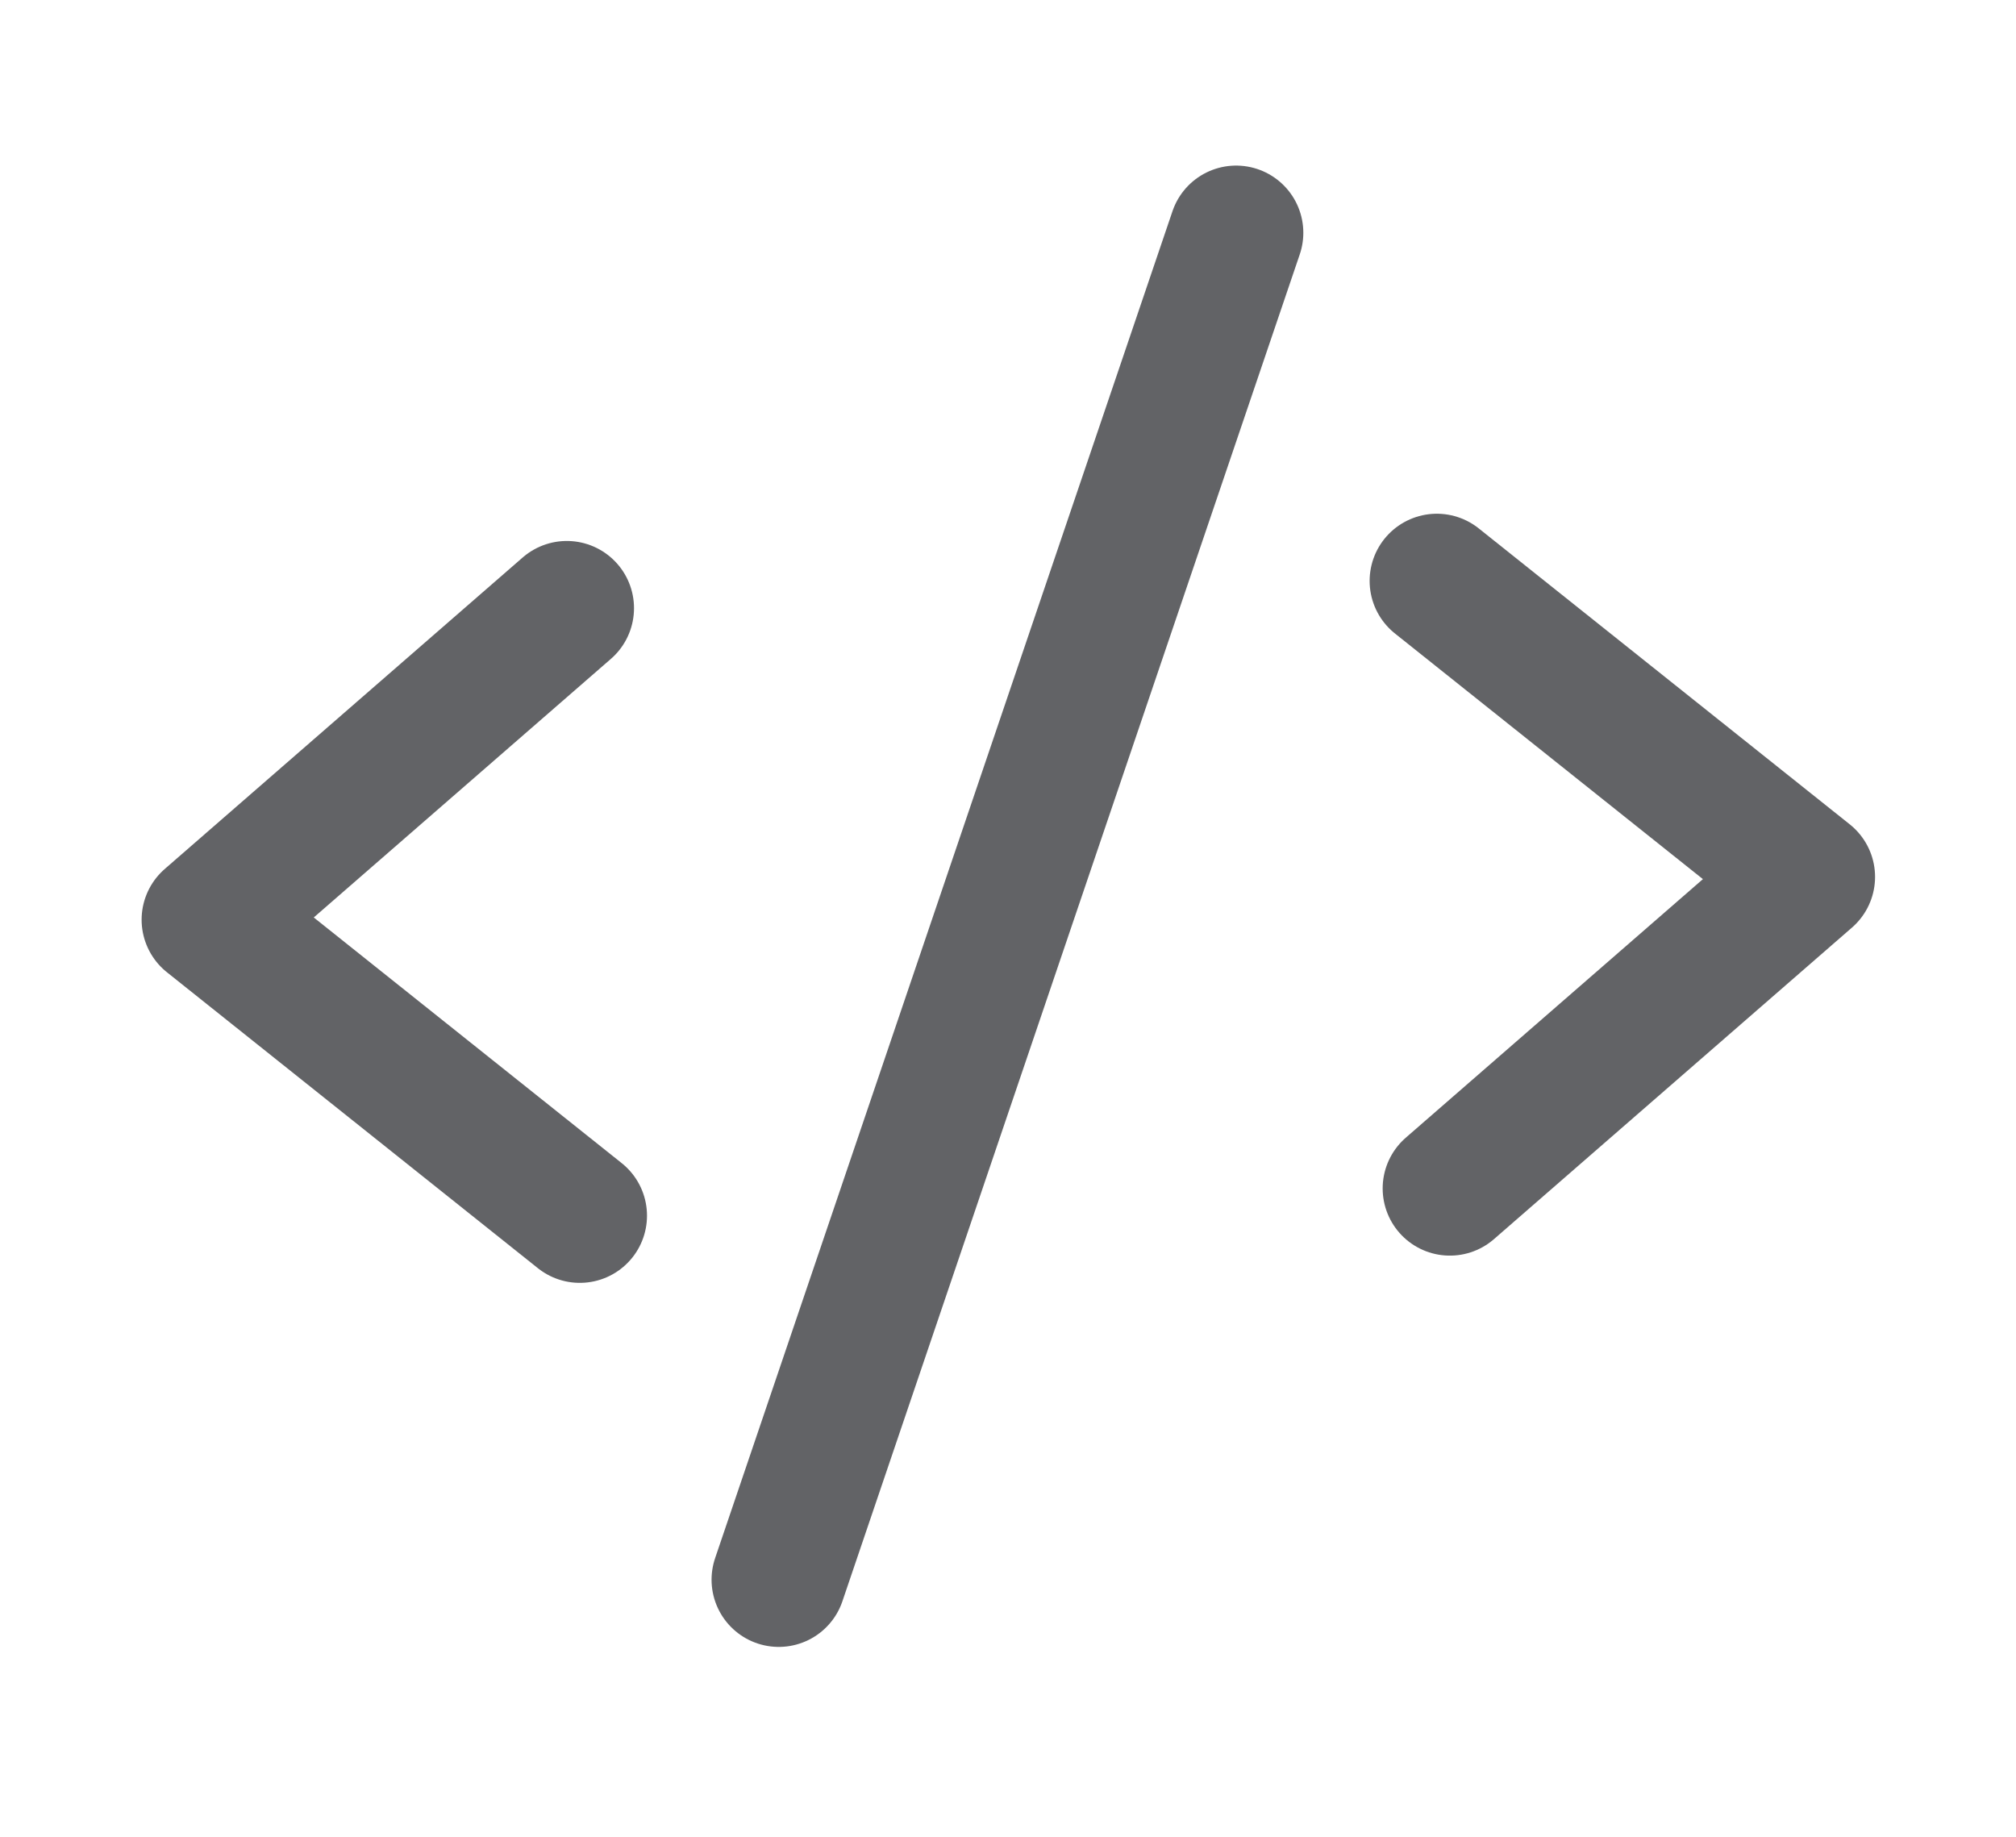
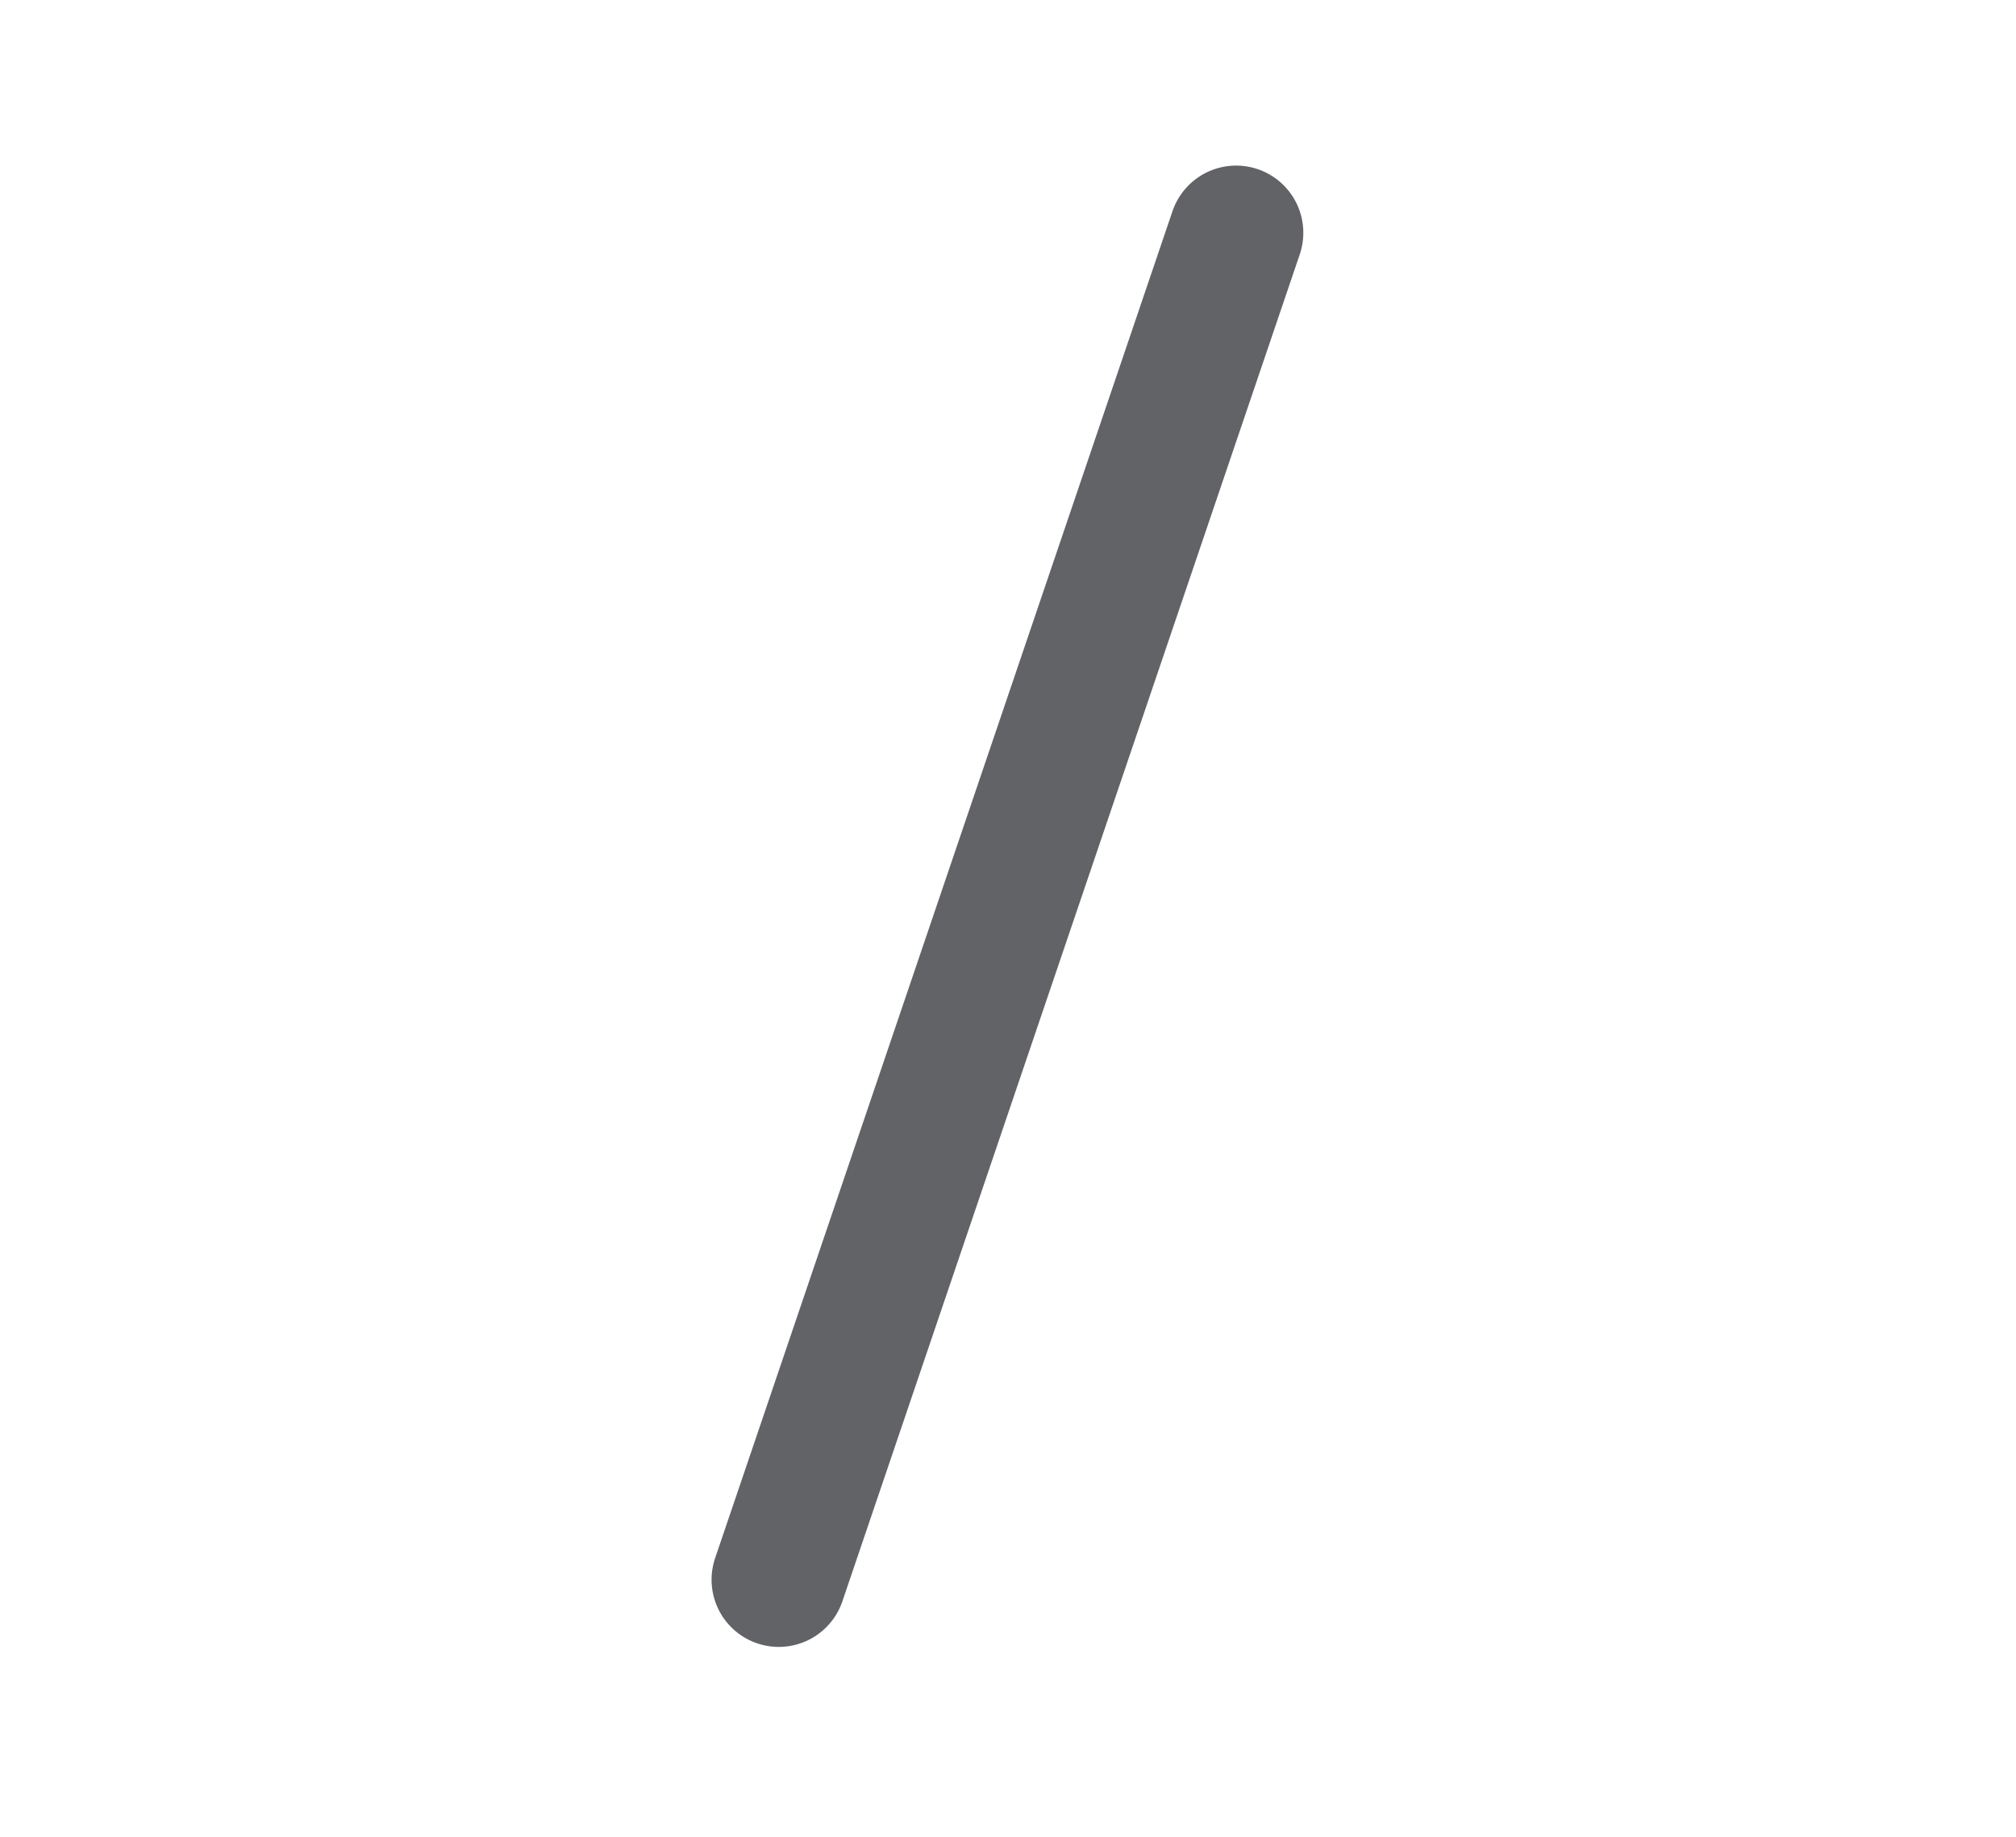
<svg xmlns="http://www.w3.org/2000/svg" width="45" height="41" viewBox="0 0 45 41" fill="none">
-   <path d="M12.652 13.575L4.661 20.529L12.942 27.135" stroke="#626366" stroke-width="3" stroke-linecap="round" stroke-linejoin="round" />
-   <path d="M32.072 12.967L40.354 19.573L32.363 26.527" stroke="#626366" stroke-width="3" stroke-linecap="round" stroke-linejoin="round" />
  <path d="M27.592 5.196L17.383 35.261" stroke="#626366" stroke-width="3" stroke-linecap="round" stroke-linejoin="round" />
</svg>